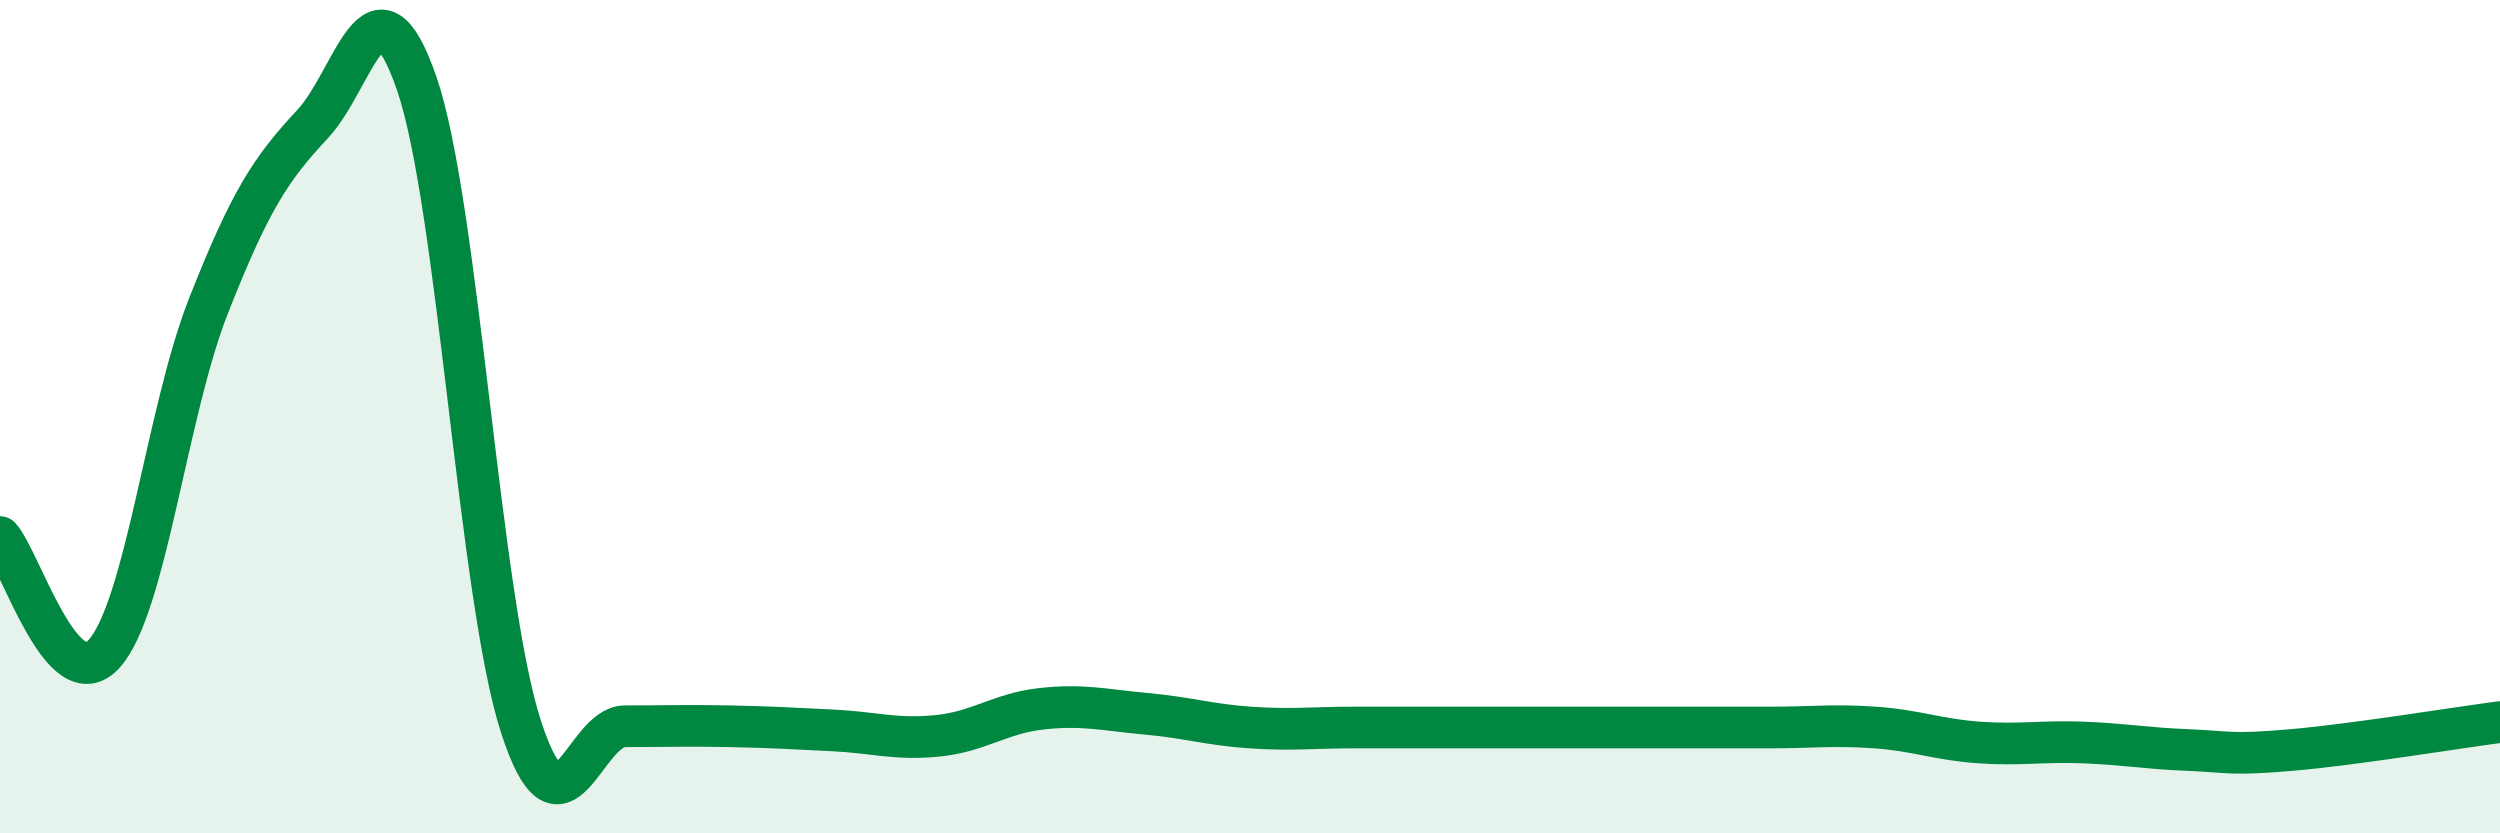
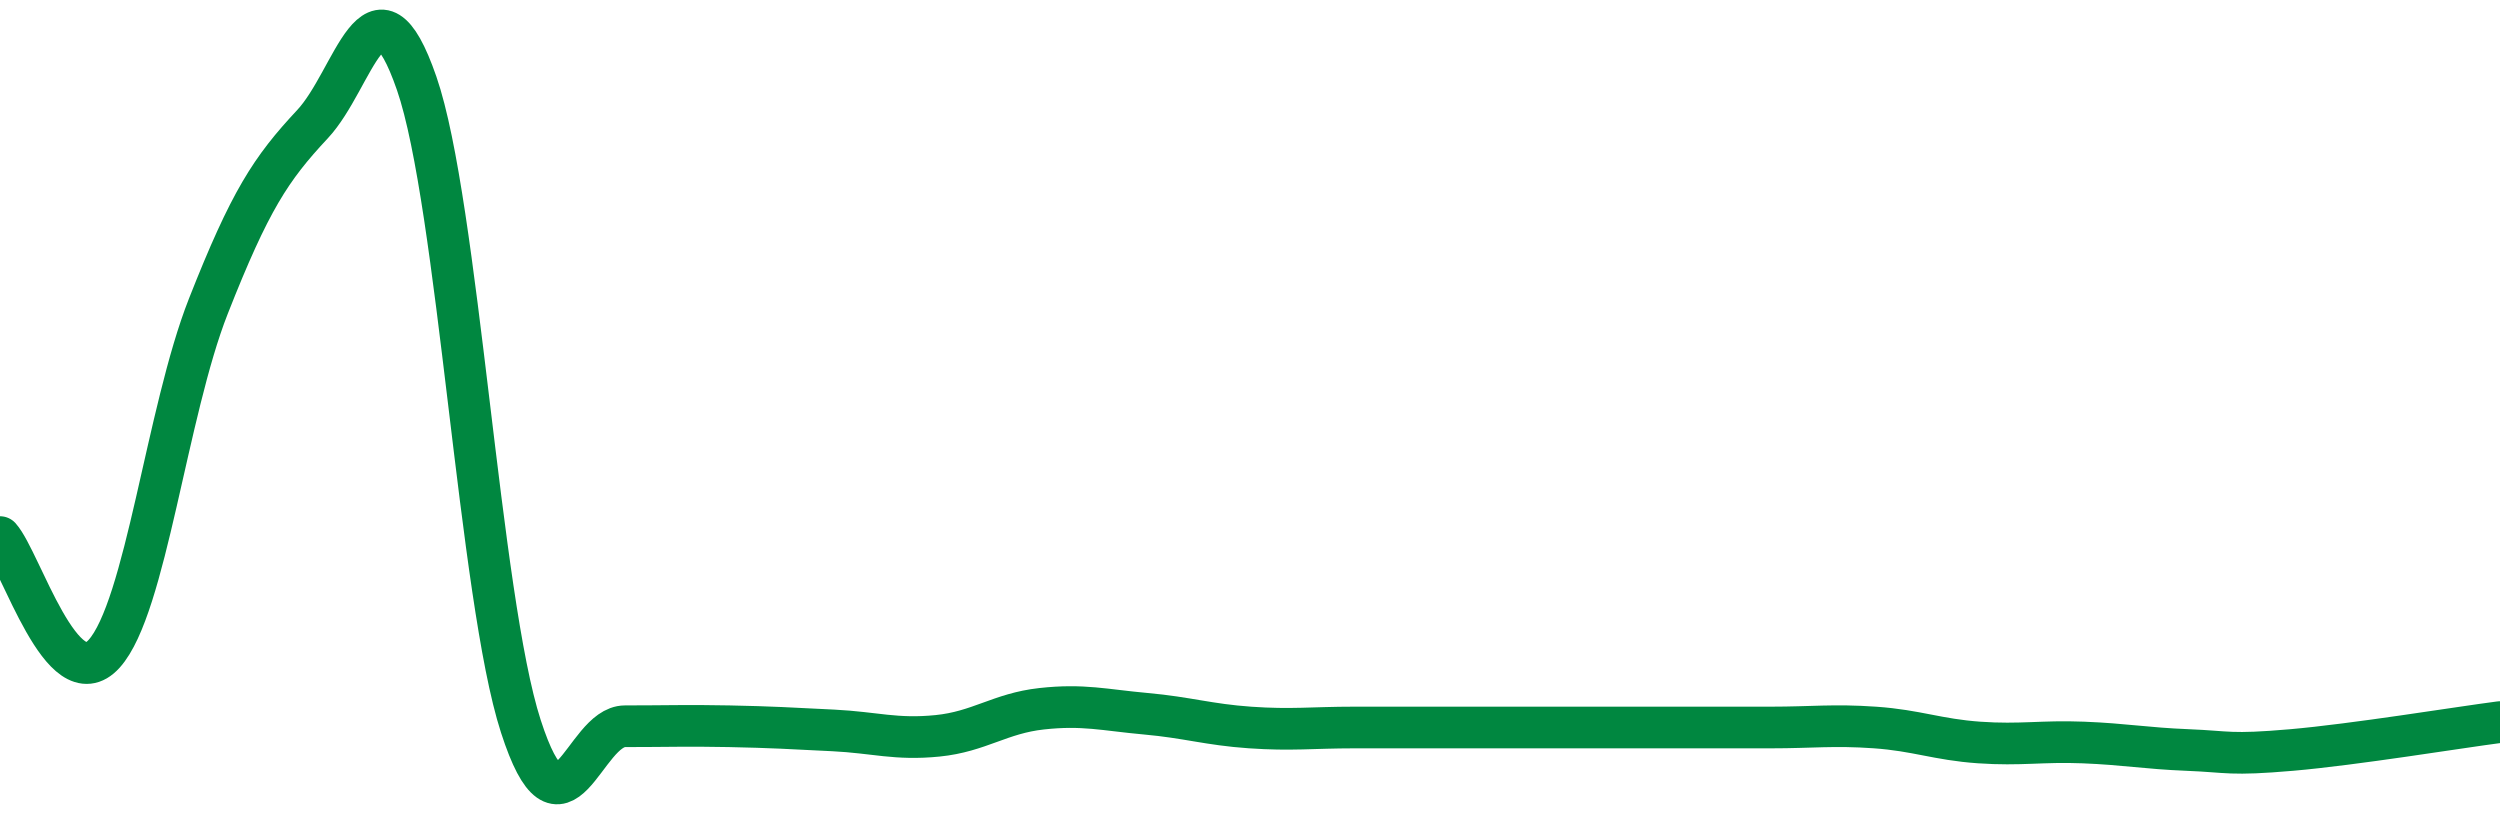
<svg xmlns="http://www.w3.org/2000/svg" width="60" height="20" viewBox="0 0 60 20">
-   <path d="M 0,12.89 C 0.5,13.45 1.5,16.8 2.5,15.69 C 3.5,14.58 4,9.89 5,7.35 C 6,4.81 6.5,4.05 7.5,2.98 C 8.5,1.91 9,-0.89 10,2 C 11,4.89 11.5,14.34 12.5,17.43 C 13.5,20.52 14,17.43 15,17.43 C 16,17.43 16.5,17.41 17.5,17.43 C 18.5,17.45 19,17.48 20,17.53 C 21,17.58 21.5,17.76 22.5,17.66 C 23.5,17.56 24,17.12 25,17.01 C 26,16.9 26.5,17.04 27.5,17.13 C 28.5,17.22 29,17.39 30,17.46 C 31,17.53 31.5,17.46 32.5,17.46 C 33.5,17.46 34,17.46 35,17.46 C 36,17.46 36.5,17.46 37.5,17.46 C 38.5,17.46 39,17.46 40,17.46 C 41,17.46 41.5,17.46 42.5,17.46 C 43.5,17.46 44,17.39 45,17.46 C 46,17.53 46.5,17.75 47.5,17.82 C 48.5,17.89 49,17.78 50,17.82 C 51,17.86 51.5,17.96 52.5,18 C 53.5,18.04 53.5,18.13 55,18 C 56.5,17.87 59,17.46 60,17.33L60 20L0 20Z" fill="#008740" opacity="0.1" stroke-linecap="round" stroke-linejoin="round" />
  <path d="M 0,12.89 C 0.5,13.45 1.5,16.8 2.5,15.69 C 3.5,14.58 4,9.89 5,7.35 C 6,4.81 6.5,4.05 7.5,2.98 C 8.5,1.91 9,-0.89 10,2 C 11,4.89 11.5,14.34 12.5,17.43 C 13.5,20.52 14,17.43 15,17.43 C 16,17.43 16.5,17.41 17.5,17.43 C 18.5,17.45 19,17.48 20,17.53 C 21,17.58 21.5,17.76 22.5,17.66 C 23.5,17.56 24,17.12 25,17.01 C 26,16.9 26.5,17.04 27.5,17.13 C 28.5,17.22 29,17.39 30,17.46 C 31,17.53 31.5,17.46 32.5,17.46 C 33.5,17.46 34,17.46 35,17.46 C 36,17.46 36.5,17.46 37.5,17.46 C 38.5,17.46 39,17.46 40,17.46 C 41,17.46 41.5,17.46 42.5,17.46 C 43.5,17.46 44,17.39 45,17.46 C 46,17.53 46.5,17.75 47.5,17.82 C 48.5,17.89 49,17.78 50,17.82 C 51,17.86 51.5,17.96 52.5,18 C 53.5,18.04 53.5,18.13 55,18 C 56.5,17.87 59,17.46 60,17.33" stroke="#008740" stroke-width="1" fill="none" stroke-linecap="round" stroke-linejoin="round" />
</svg>